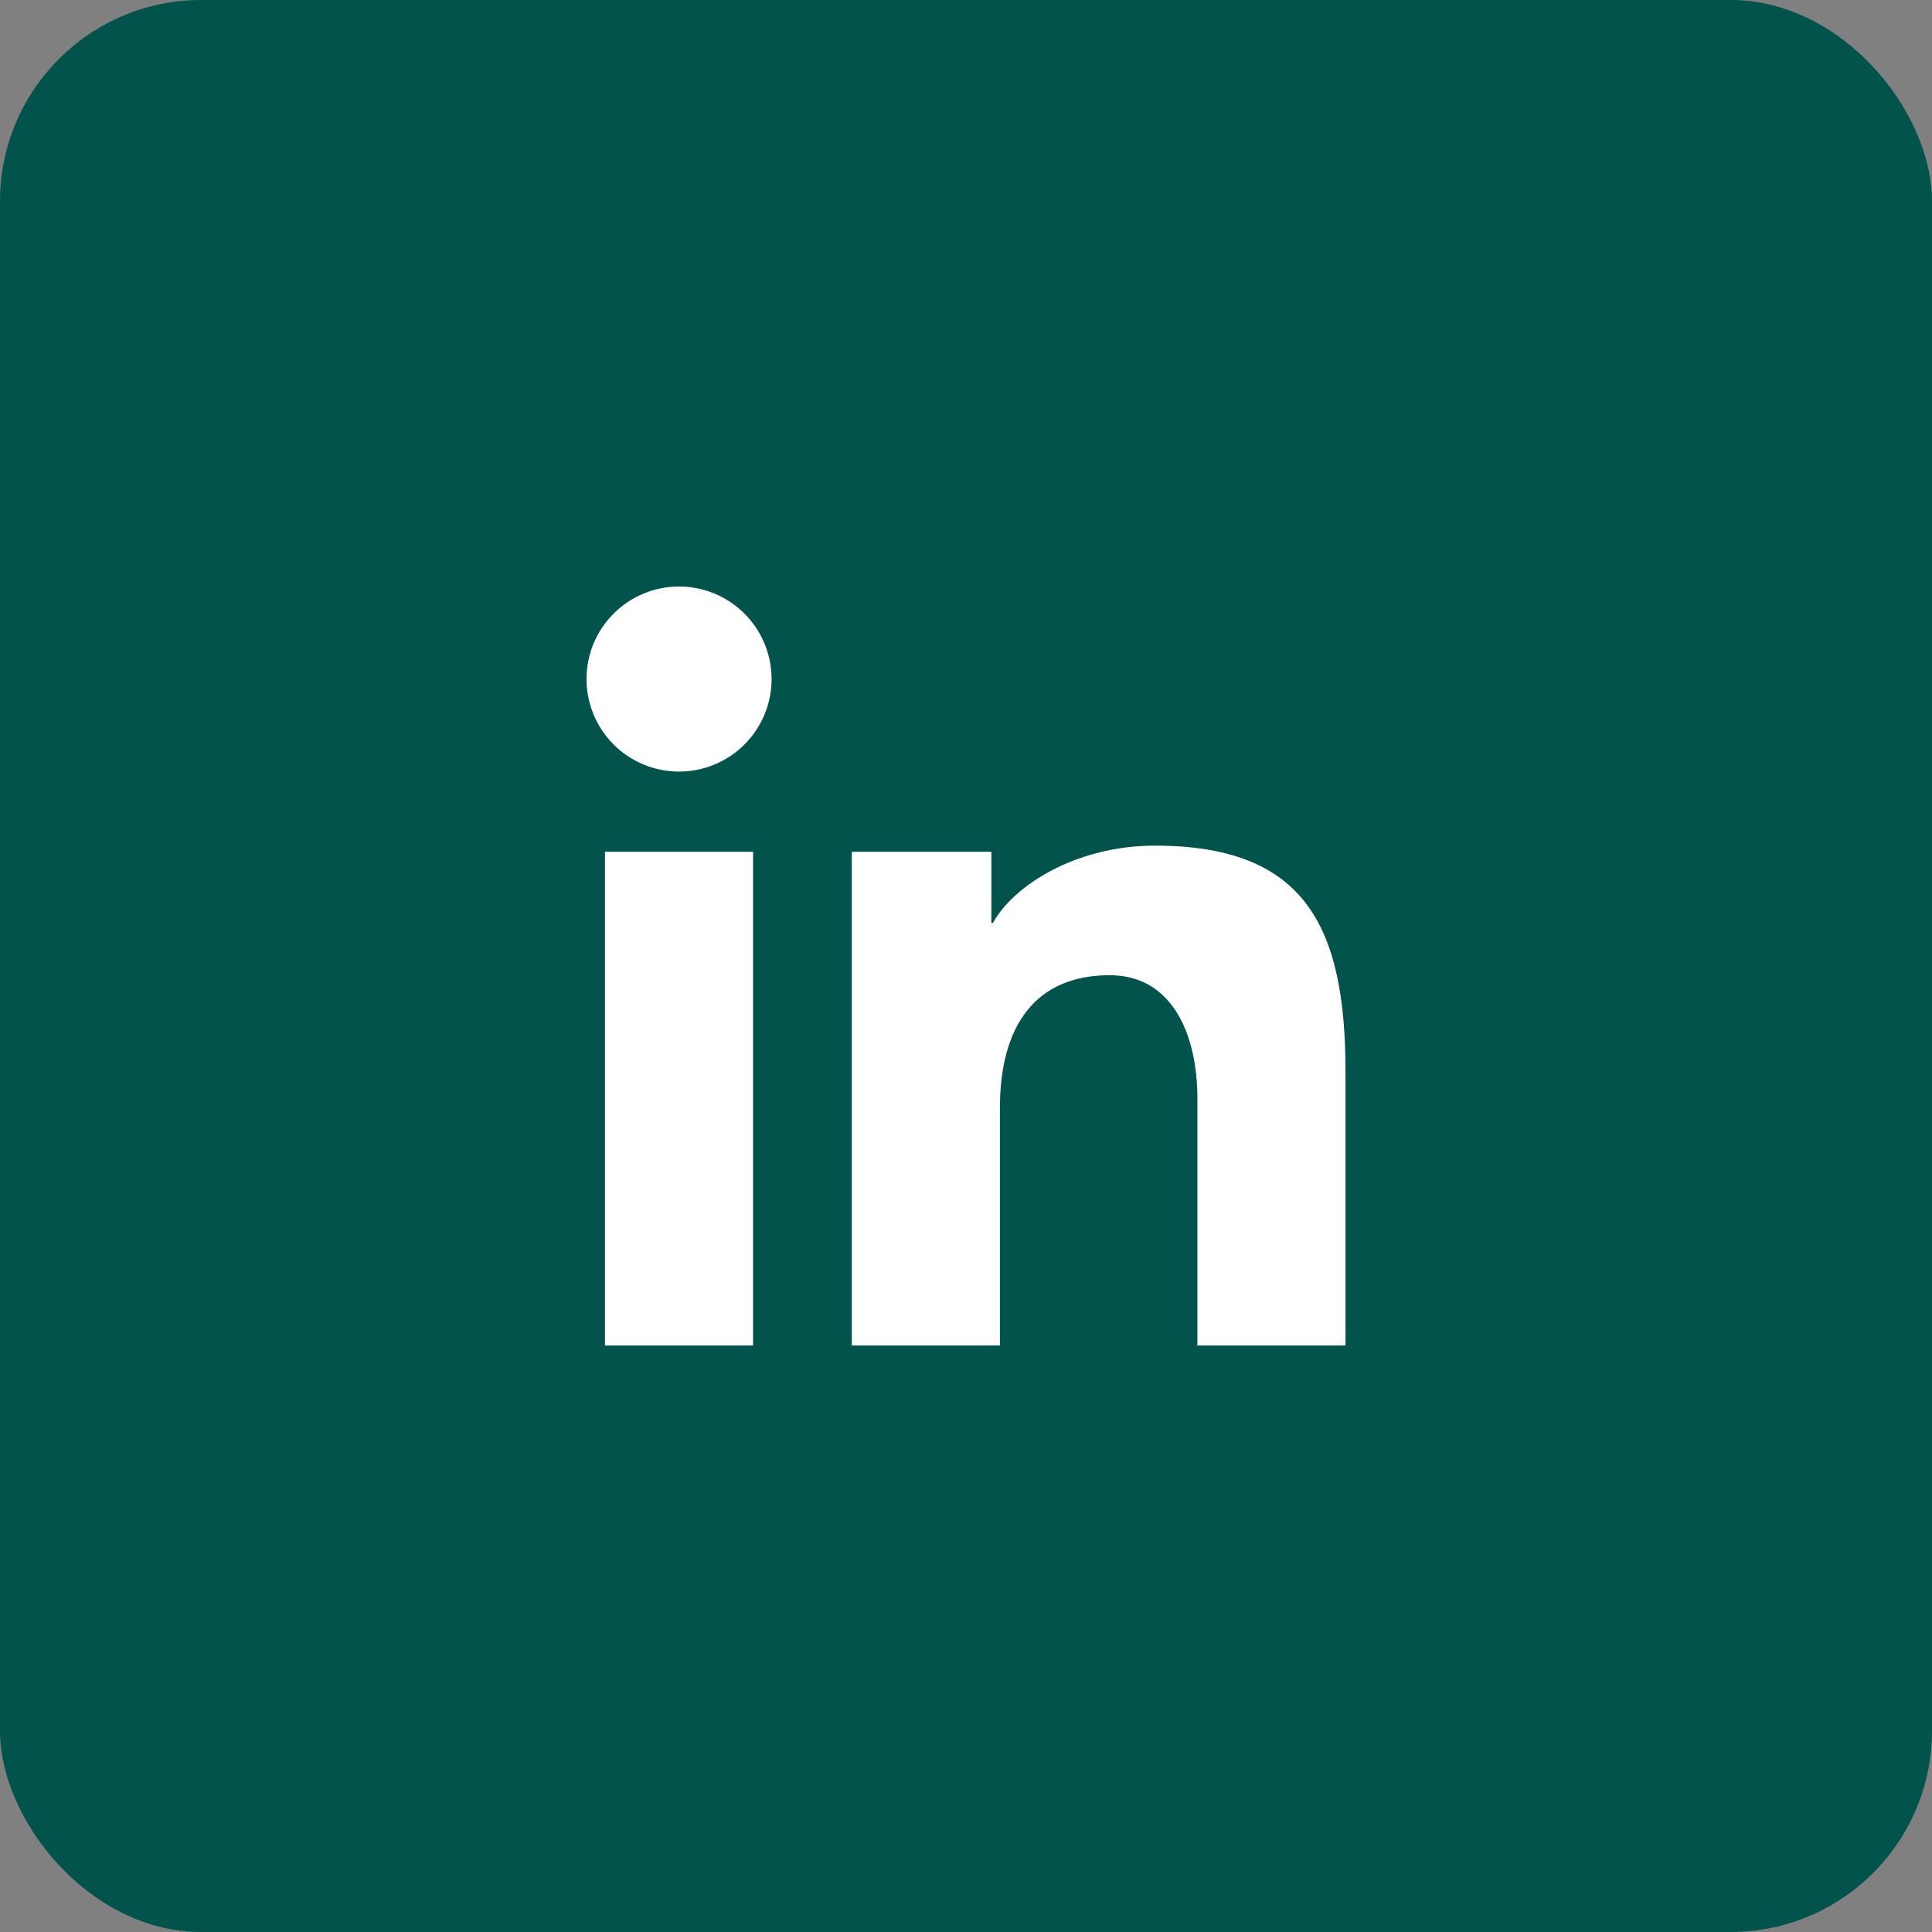
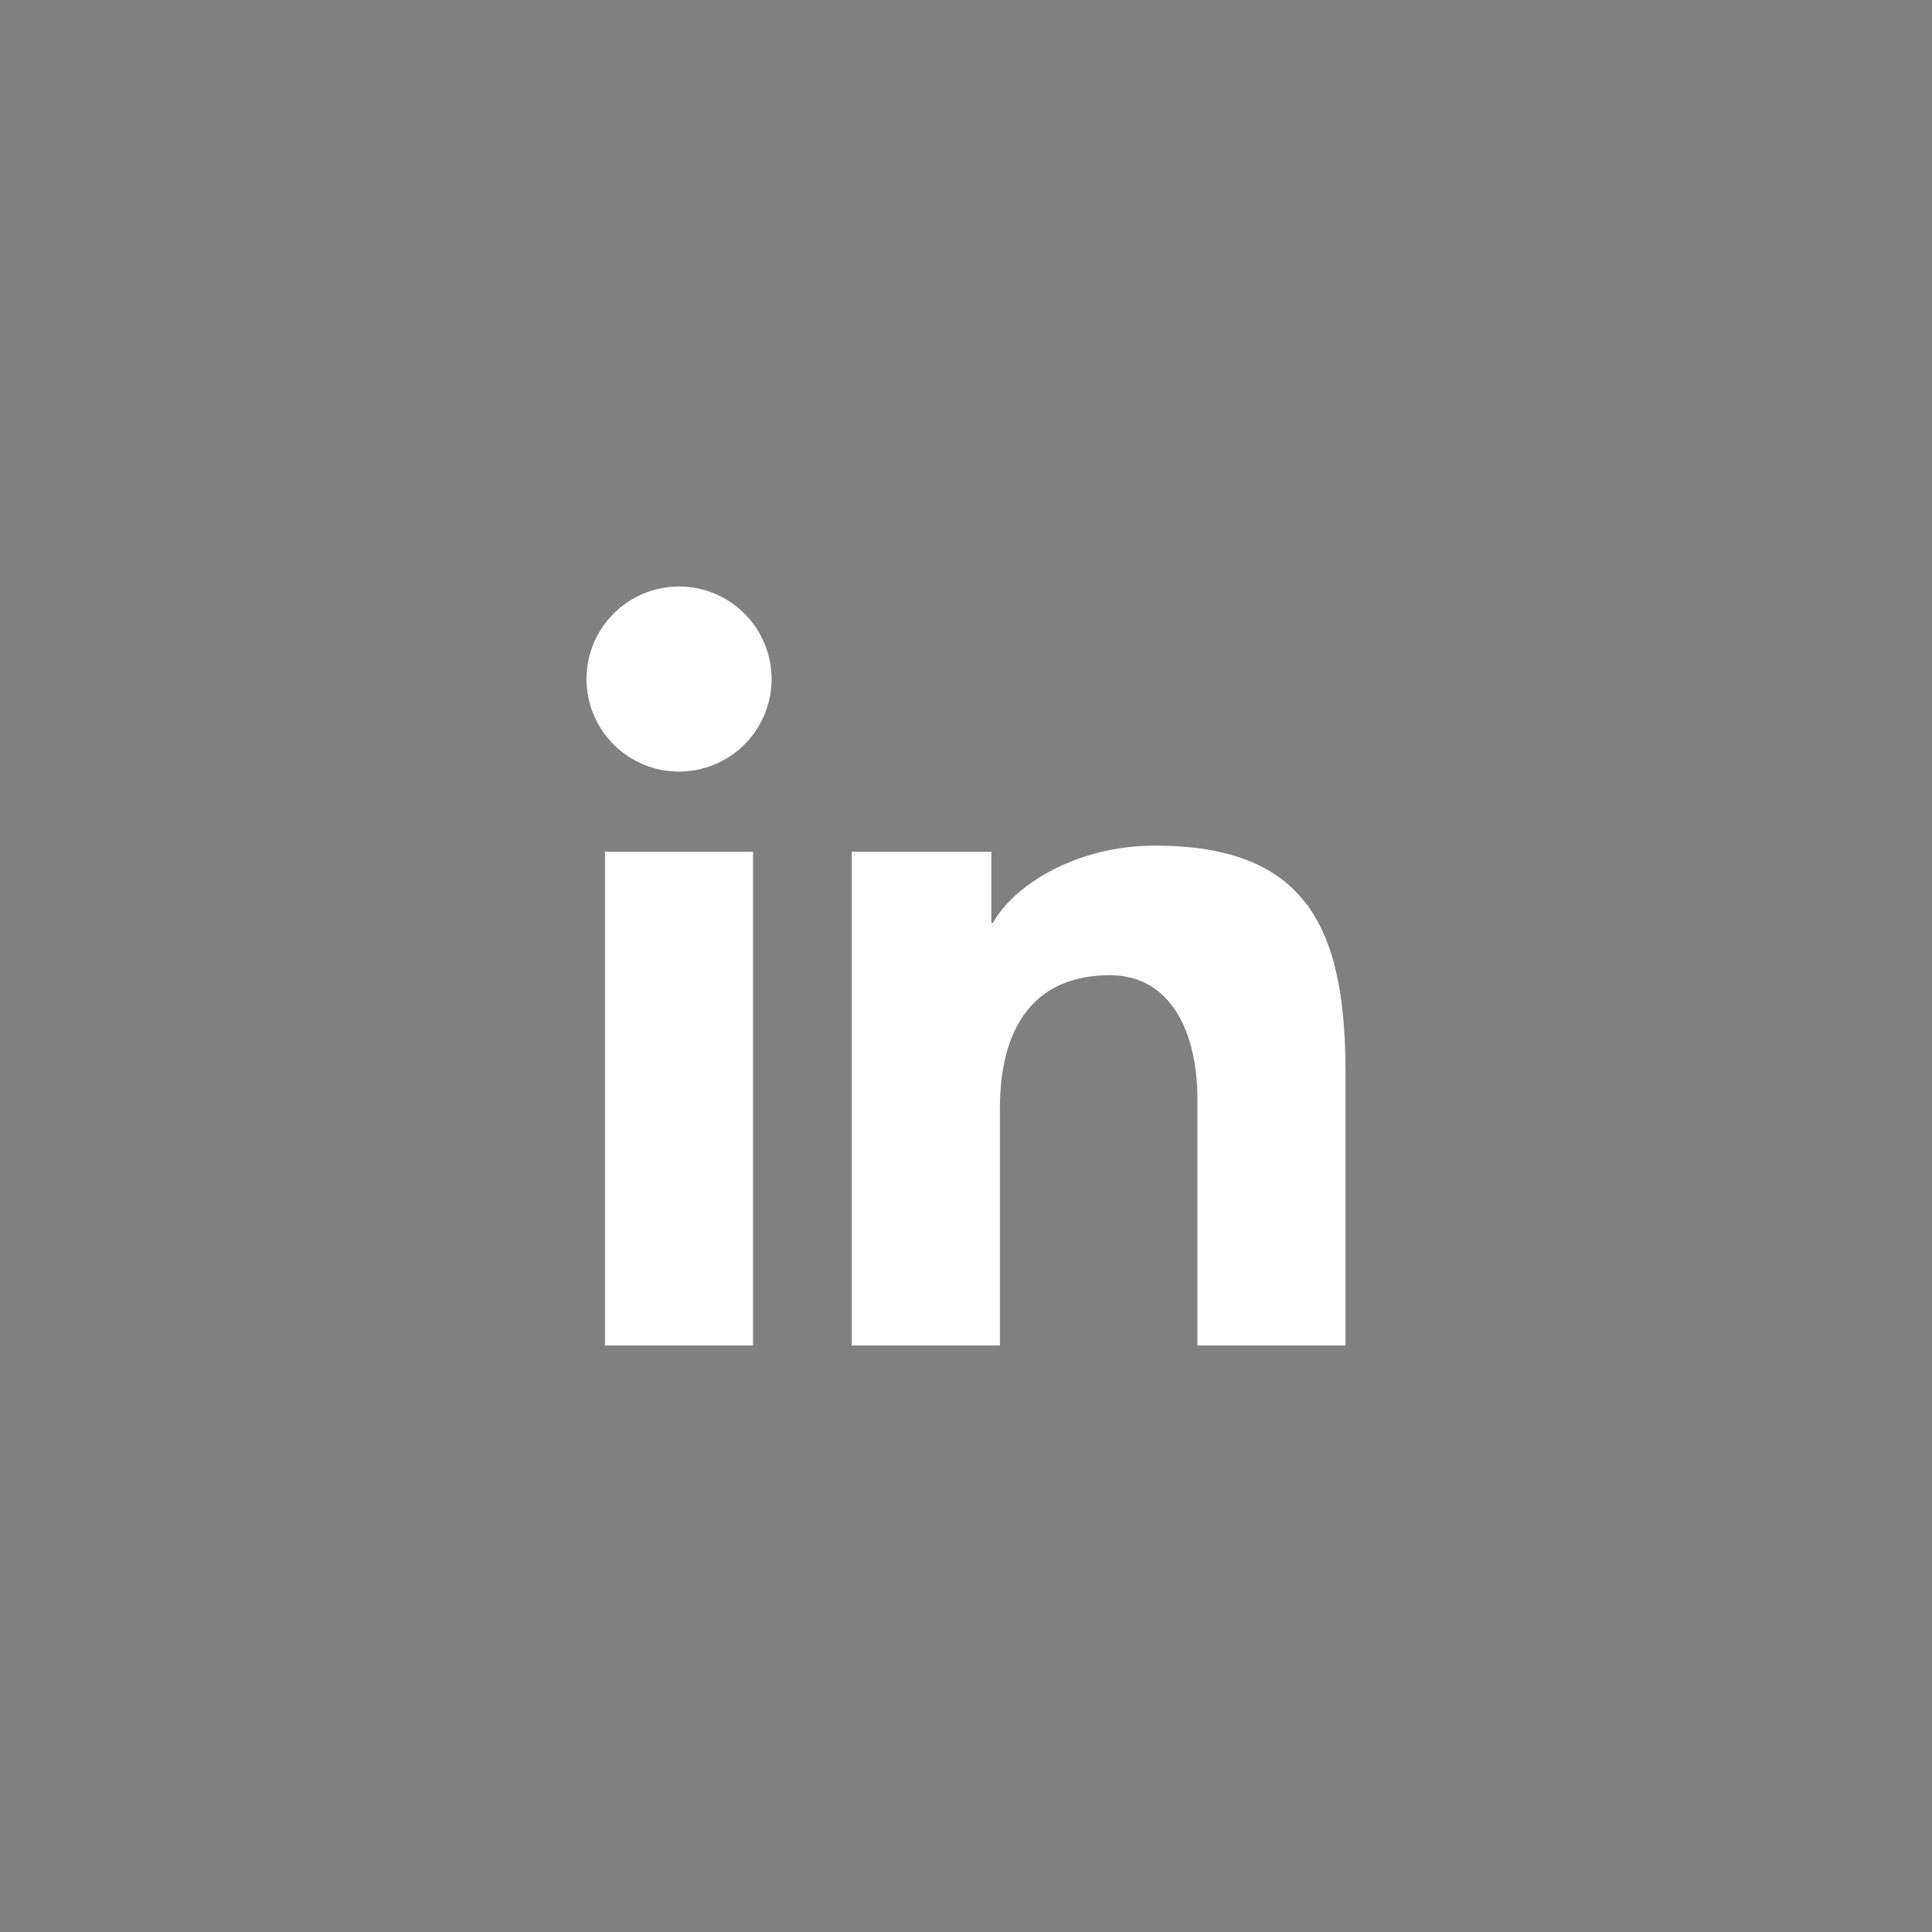
<svg xmlns="http://www.w3.org/2000/svg" width="56" height="56" viewBox="0 0 56 56" fill="none">
  <rect x="0" y="0" width="56" height="56" fill="#808080" stroke="none" />
-   <rect width="56" height="56" rx="5.833" fill="#02534C" />
  <path fill-rule="evenodd" clip-rule="evenodd" d="M24.69 24.69H28.735V26.752H28.78C29.397 25.64 31.218 24.511 33.471 24.511C37.794 24.511 39 26.806 39 31.058V39H34.707V31.841C34.707 29.937 33.947 28.267 32.17 28.267C30.012 28.267 28.983 29.728 28.983 32.127V39H24.69V24.69ZM17.535 39H21.828V24.69H17.535V39ZM22.365 19.681C22.365 20.034 22.296 20.382 22.161 20.708C22.026 21.034 21.829 21.329 21.58 21.578C21.331 21.828 21.035 22.026 20.71 22.16C20.384 22.295 20.035 22.365 19.683 22.365C19.331 22.365 18.982 22.296 18.656 22.161C18.331 22.026 18.035 21.829 17.786 21.58C17.537 21.331 17.339 21.035 17.204 20.709C17.07 20.384 17 20.035 17 19.683C17 18.971 17.282 18.289 17.785 17.786C18.288 17.283 18.97 17 19.682 17C20.393 17 21.075 17.282 21.578 17.785C22.082 18.288 22.364 18.97 22.365 19.681Z" fill="white" />
</svg>